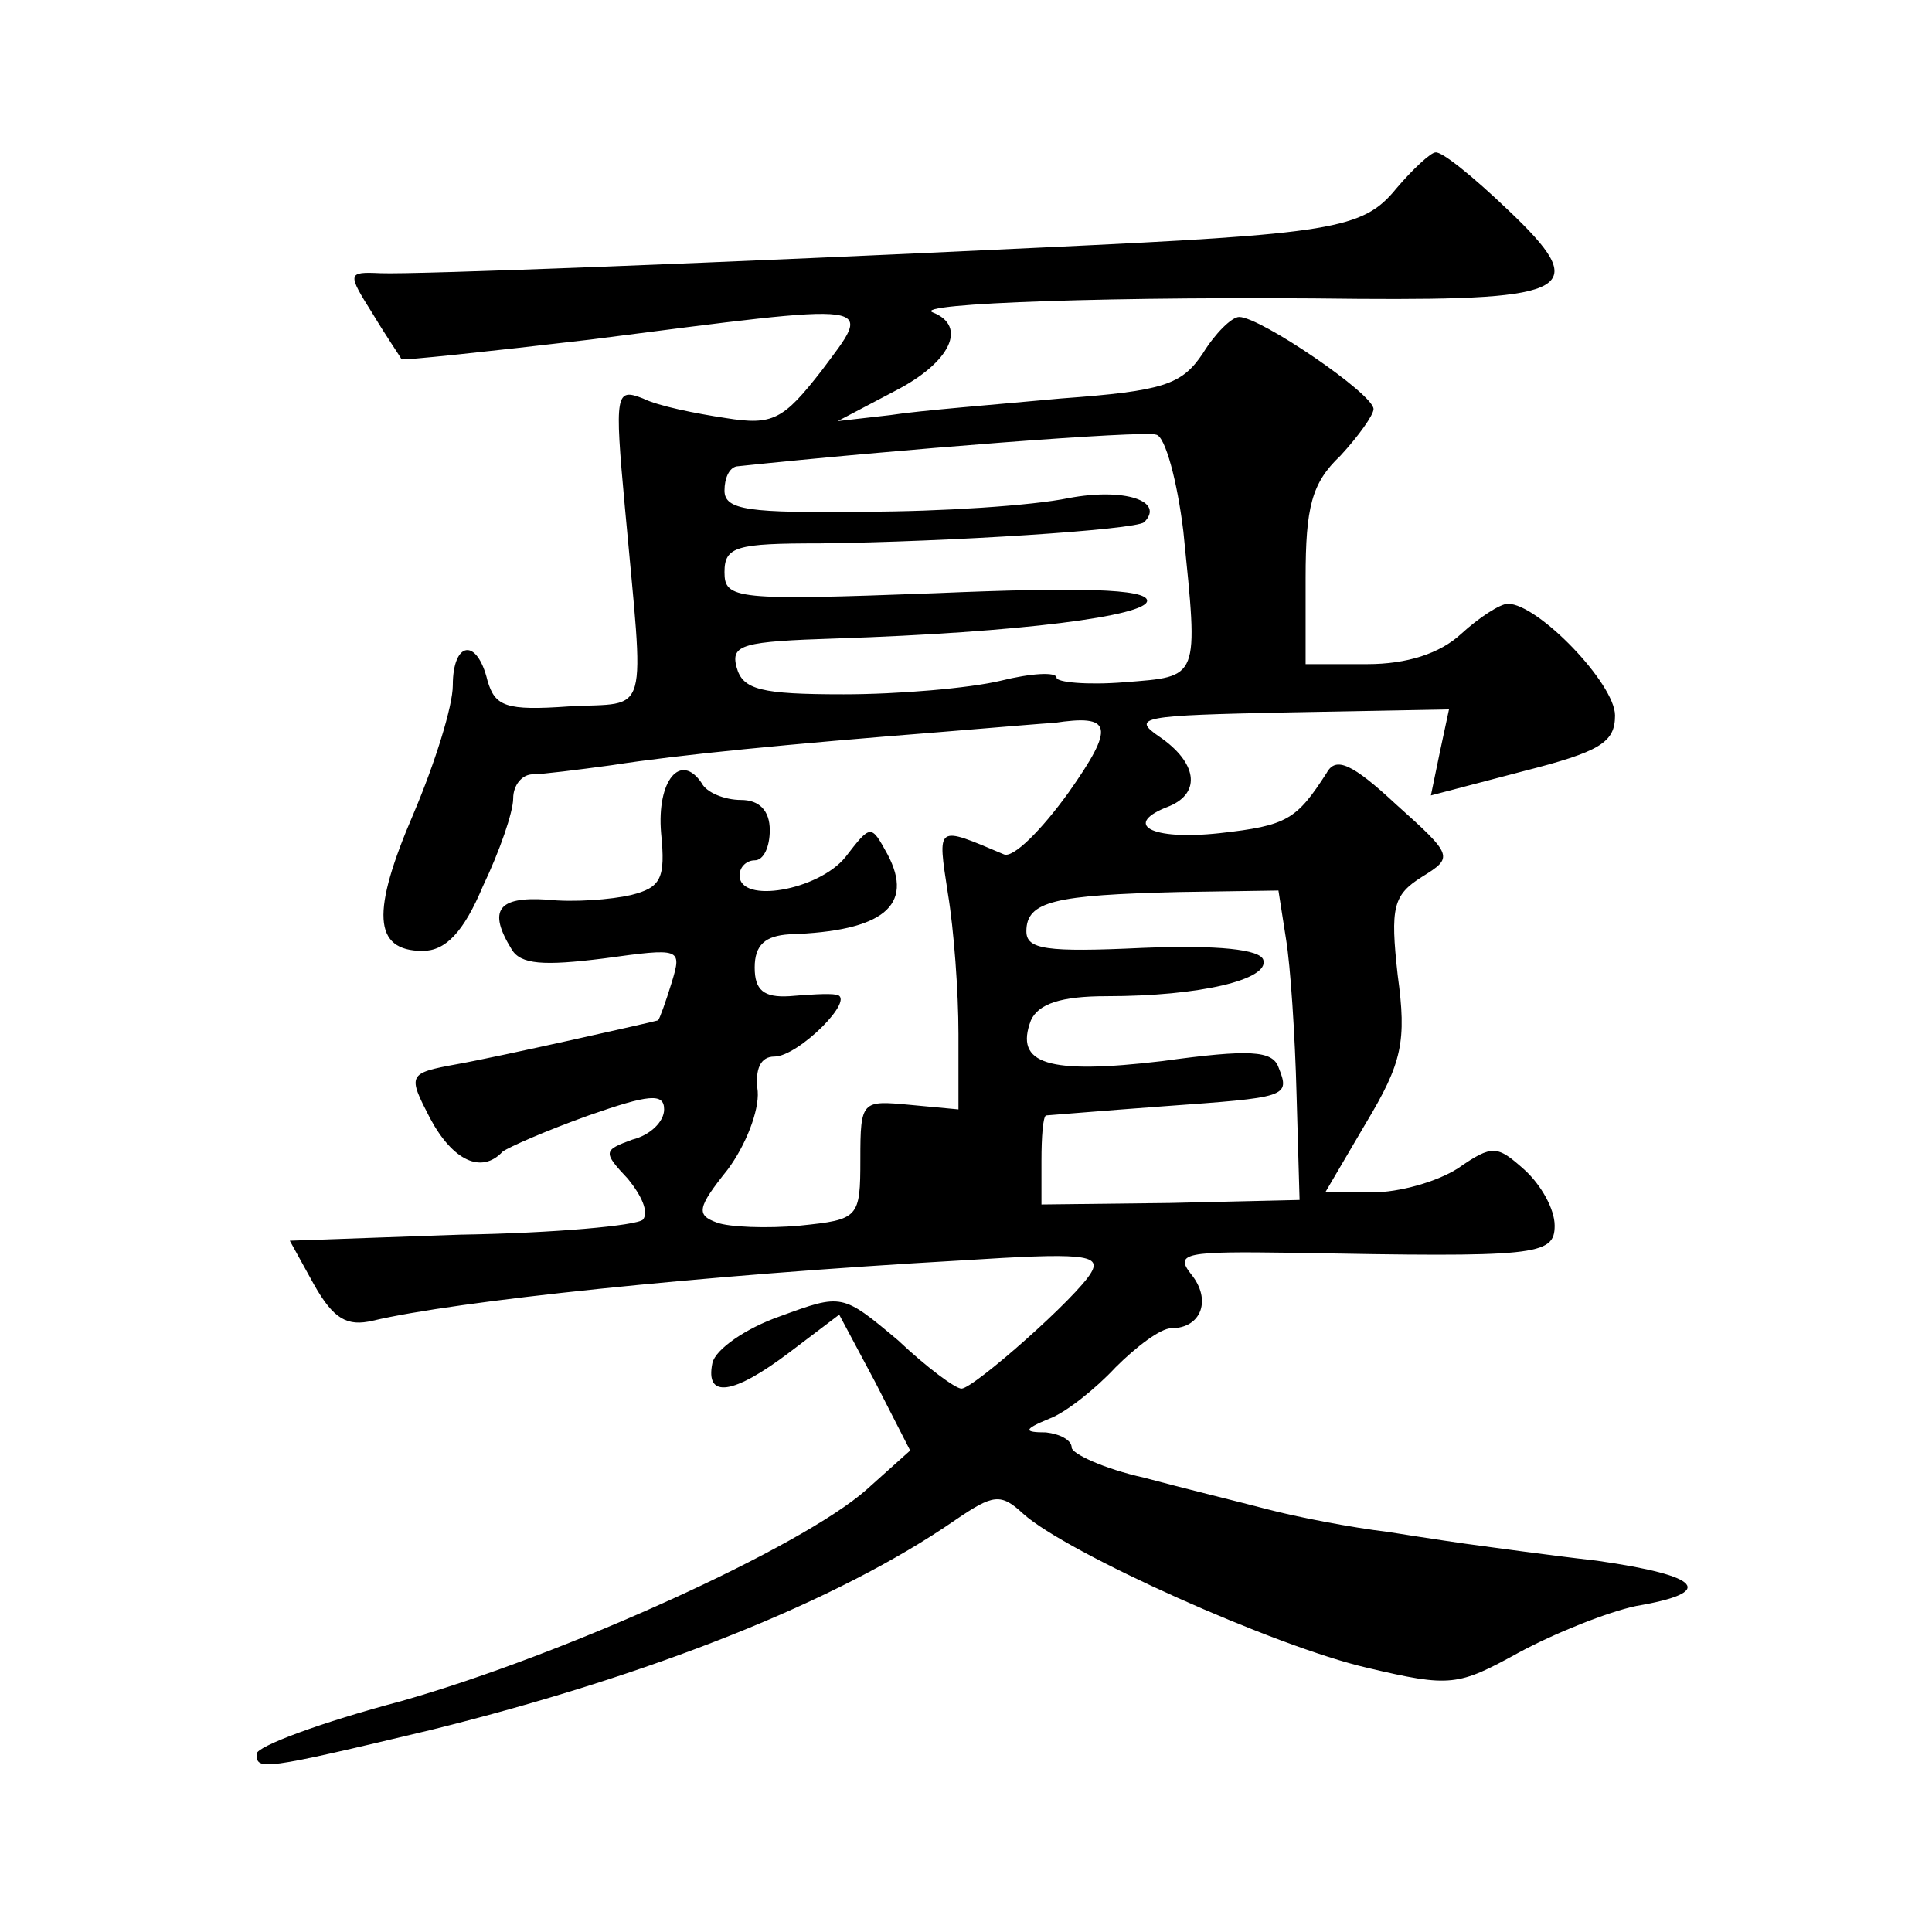
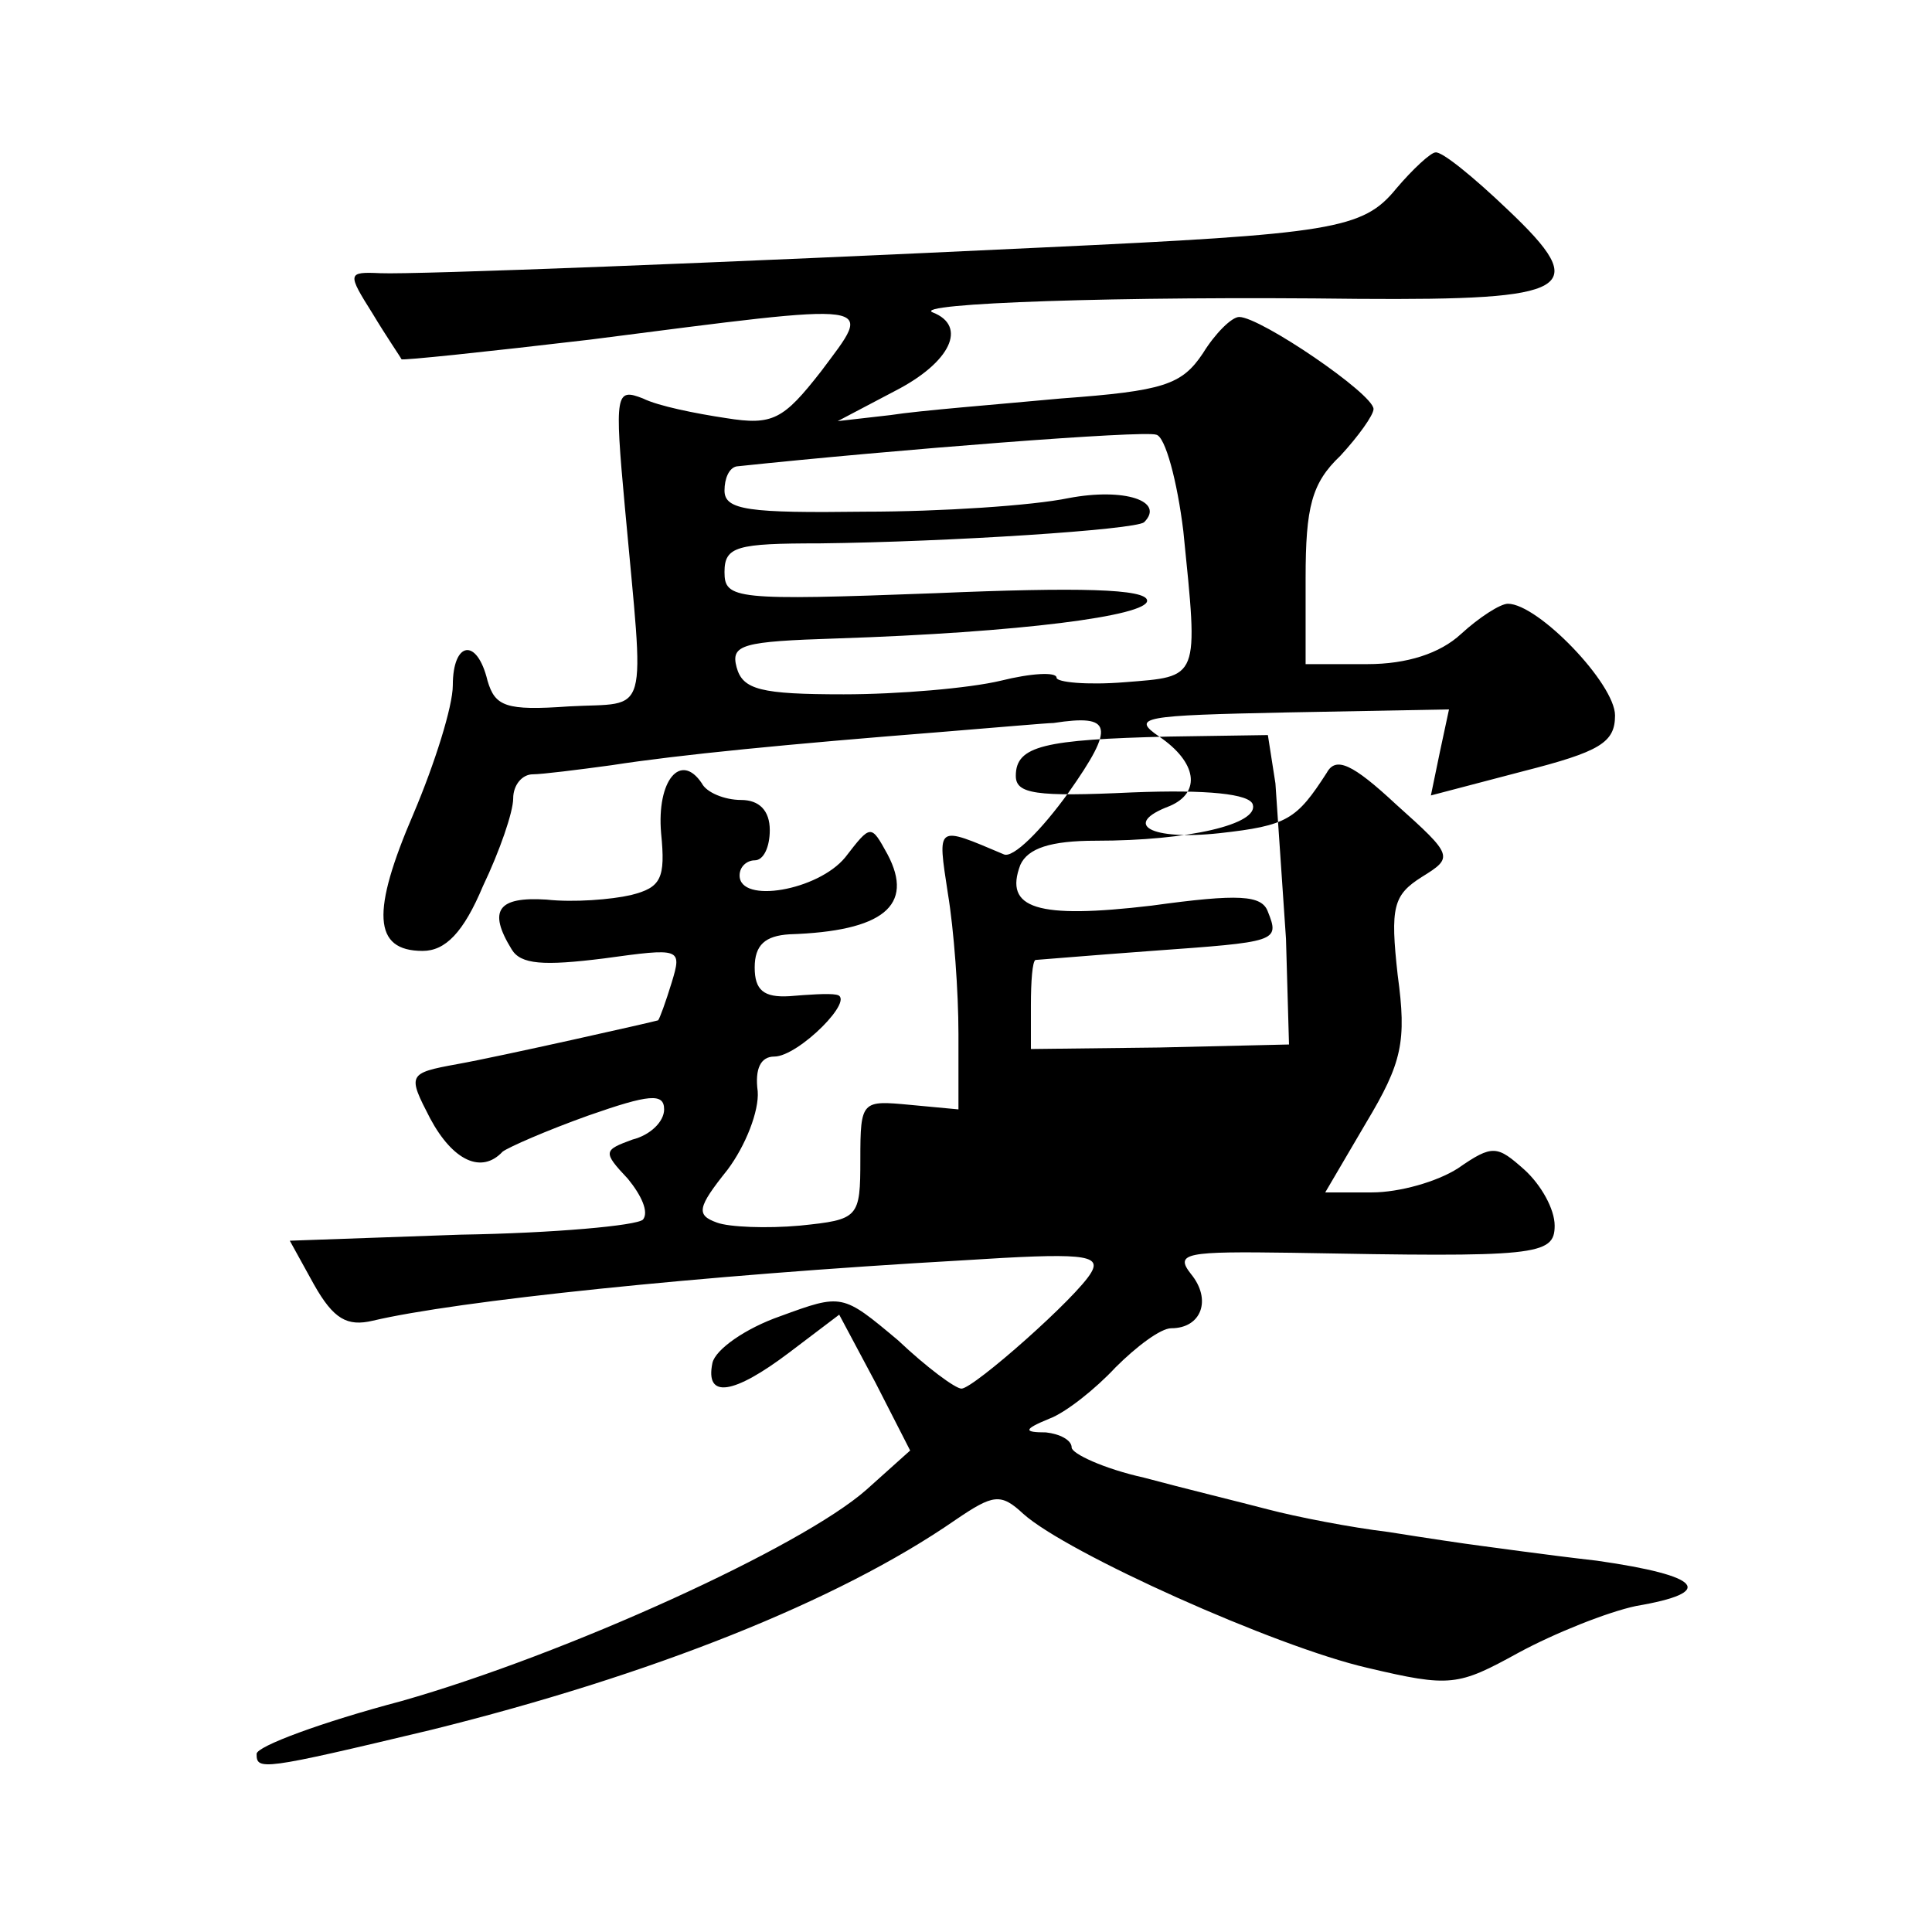
<svg xmlns="http://www.w3.org/2000/svg" version="1.0" width="128pt" height="128pt" viewBox="0 0 128 128" preserveAspectRatio="xMidYMid meet">
  <g transform="translate(0,128) scale(0.1,-0.1)" fill="#0" stroke="none">
-     <path d="M925 1155 c-22 -27 -42 -30 -235 -39 -209 -10 -415 -18 -438 -17 -22 1 -22 0 -5 -27 9 -15 18 -28 19 -30 0 -1 57 5 125 13 195 25 188 26 153 -21 -25 -32 -32 -36 -63 -31 -20 3 -45 8 -55 13 -18 7 -19 4 -12 -72 13 -143 17 -129 -37 -132 -42 -3 -49 0 -54 17 -7 29 -23 26 -23 -3 0 -14 -12 -52 -26 -85 -28 -65 -27 -91 6 -91 15 0 27 12 40 43 11 23 20 49 20 58 0 9 6 16 13 16 6 0 30 3 52 6 45 7 117 14 218 22 37 3 71 6 75 6 39 6 41 -2 10 -46 -18 -25 -37 -44 -43 -41 -45 19 -44 20 -37 -26 4 -24 7 -65 7 -93 l0 -50 -32 3 c-32 3 -33 3 -33 -36 0 -39 -1 -40 -40 -44 -22 -2 -47 -1 -55 2 -14 5 -13 10 7 35 12 16 21 39 20 52 -2 15 2 23 11 23 16 0 55 39 41 41 -5 1 -19 0 -31 -1 -17 -1 -23 4 -23 19 0 15 7 21 23 22 62 2 83 19 65 53 -11 20 -11 20 -28 -2 -18 -22 -70 -31 -70 -12 0 6 5 10 10 10 6 0 10 9 10 20 0 13 -7 20 -19 20 -11 0 -23 5 -26 11 -14 21 -30 2 -27 -33 3 -30 0 -36 -20 -41 -13 -3 -38 -5 -56 -3 -32 2 -39 -7 -23 -33 6 -10 21 -11 61 -6 51 7 52 7 45 -16 -4 -13 -8 -24 -9 -25 -3 -1 -105 -24 -133 -29 -33 -6 -33 -7 -18 -36 15 -28 34 -37 48 -22 4 3 29 14 57 24 40 14 50 15 50 4 0 -8 -9 -17 -21 -20 -19 -7 -20 -8 -3 -26 9 -11 14 -22 10 -27 -4 -4 -59 -9 -121 -10 l-113 -4 16 -29 c13 -23 22 -28 39 -24 55 13 215 30 391 40 78 5 92 4 85 -8 -9 -16 -78 -77 -86 -77 -4 0 -23 14 -42 32 -37 31 -37 31 -78 16 -23 -8 -43 -22 -45 -31 -5 -24 14 -21 51 7 l33 25 24 -45 23 -45 -29 -26 c-43 -38 -199 -109 -308 -140 -53 -14 -96 -30 -96 -35 0 -11 3 -11 116 16 145 36 269 85 347 139 25 17 30 18 45 4 29 -26 167 -88 228 -102 55 -13 60 -12 100 10 24 13 59 27 78 31 53 9 44 20 -26 30 -35 4 -70 9 -78 10 -8 1 -35 5 -60 9 -25 3 -61 10 -80 15 -19 5 -56 14 -82 21 -27 6 -48 16 -48 20 0 5 -8 9 -17 10 -15 0 -15 2 2 9 11 4 31 20 44 34 14 14 30 26 37 26 20 0 27 19 13 36 -11 14 -3 15 67 14 162 -3 174 -2 174 18 0 11 -9 27 -20 37 -18 16 -21 17 -44 1 -14 -9 -39 -16 -57 -16 l-31 0 27 46 c24 40 27 54 21 98 -5 45 -3 53 16 65 21 13 21 14 -17 48 -29 27 -40 32 -46 21 -20 -31 -26 -35 -71 -40 -46 -5 -65 6 -33 18 21 9 18 29 -7 46 -19 13 -11 14 85 16 l107 2 -6 -28 -6 -29 61 16 c51 13 61 19 61 37 0 21 -51 74 -71 74 -5 0 -19 -9 -31 -20 -14 -13 -36 -20 -62 -20 l-41 0 0 57 c0 47 4 63 23 81 12 13 22 27 22 31 0 10 -75 61 -89 61 -5 0 -16 -11 -24 -24 -14 -21 -26 -25 -94 -30 -43 -4 -94 -8 -113 -11 l-35 -4 38 20 c37 19 48 43 25 52 -15 6 123 11 282 9 142 -1 155 6 99 59 -23 22 -44 39 -48 38 -3 0 -15 -11 -26 -24z m-141 -227 c10 -99 11 -96 -39 -100 -25 -2 -45 0 -45 3 0 4 -17 3 -37 -2 -21 -5 -68 -9 -104 -9 -55 0 -67 3 -71 18 -4 15 4 17 66 19 122 4 206 15 206 25 0 8 -46 9 -140 5 -133 -5 -140 -4 -140 14 0 17 8 19 63 19 86 1 209 9 215 14 14 14 -13 23 -50 16 -24 -5 -85 -9 -135 -9 -77 -1 -93 1 -93 14 0 8 3 15 8 16 104 11 270 24 278 21 6 -1 14 -31 18 -64z m68 -270 c3 -18 6 -64 7 -103 l2 -70 -86 -2 -85 -1 0 29 c0 16 1 29 3 30 1 0 36 3 77 6 83 6 85 6 77 26 -4 11 -19 12 -77 4 -76 -9 -98 -2 -87 27 5 11 20 16 50 16 62 0 108 11 104 24 -2 7 -30 10 -80 8 -64 -3 -77 -1 -77 11 0 20 19 24 101 26 l66 1 5 -32z" />
+     <path d="M925 1155 c-22 -27 -42 -30 -235 -39 -209 -10 -415 -18 -438 -17 -22 1 -22 0 -5 -27 9 -15 18 -28 19 -30 0 -1 57 5 125 13 195 25 188 26 153 -21 -25 -32 -32 -36 -63 -31 -20 3 -45 8 -55 13 -18 7 -19 4 -12 -72 13 -143 17 -129 -37 -132 -42 -3 -49 0 -54 17 -7 29 -23 26 -23 -3 0 -14 -12 -52 -26 -85 -28 -65 -27 -91 6 -91 15 0 27 12 40 43 11 23 20 49 20 58 0 9 6 16 13 16 6 0 30 3 52 6 45 7 117 14 218 22 37 3 71 6 75 6 39 6 41 -2 10 -46 -18 -25 -37 -44 -43 -41 -45 19 -44 20 -37 -26 4 -24 7 -65 7 -93 l0 -50 -32 3 c-32 3 -33 3 -33 -36 0 -39 -1 -40 -40 -44 -22 -2 -47 -1 -55 2 -14 5 -13 10 7 35 12 16 21 39 20 52 -2 15 2 23 11 23 16 0 55 39 41 41 -5 1 -19 0 -31 -1 -17 -1 -23 4 -23 19 0 15 7 21 23 22 62 2 83 19 65 53 -11 20 -11 20 -28 -2 -18 -22 -70 -31 -70 -12 0 6 5 10 10 10 6 0 10 9 10 20 0 13 -7 20 -19 20 -11 0 -23 5 -26 11 -14 21 -30 2 -27 -33 3 -30 0 -36 -20 -41 -13 -3 -38 -5 -56 -3 -32 2 -39 -7 -23 -33 6 -10 21 -11 61 -6 51 7 52 7 45 -16 -4 -13 -8 -24 -9 -25 -3 -1 -105 -24 -133 -29 -33 -6 -33 -7 -18 -36 15 -28 34 -37 48 -22 4 3 29 14 57 24 40 14 50 15 50 4 0 -8 -9 -17 -21 -20 -19 -7 -20 -8 -3 -26 9 -11 14 -22 10 -27 -4 -4 -59 -9 -121 -10 l-113 -4 16 -29 c13 -23 22 -28 39 -24 55 13 215 30 391 40 78 5 92 4 85 -8 -9 -16 -78 -77 -86 -77 -4 0 -23 14 -42 32 -37 31 -37 31 -78 16 -23 -8 -43 -22 -45 -31 -5 -24 14 -21 51 7 l33 25 24 -45 23 -45 -29 -26 c-43 -38 -199 -109 -308 -140 -53 -14 -96 -30 -96 -35 0 -11 3 -11 116 16 145 36 269 85 347 139 25 17 30 18 45 4 29 -26 167 -88 228 -102 55 -13 60 -12 100 10 24 13 59 27 78 31 53 9 44 20 -26 30 -35 4 -70 9 -78 10 -8 1 -35 5 -60 9 -25 3 -61 10 -80 15 -19 5 -56 14 -82 21 -27 6 -48 16 -48 20 0 5 -8 9 -17 10 -15 0 -15 2 2 9 11 4 31 20 44 34 14 14 30 26 37 26 20 0 27 19 13 36 -11 14 -3 15 67 14 162 -3 174 -2 174 18 0 11 -9 27 -20 37 -18 16 -21 17 -44 1 -14 -9 -39 -16 -57 -16 l-31 0 27 46 c24 40 27 54 21 98 -5 45 -3 53 16 65 21 13 21 14 -17 48 -29 27 -40 32 -46 21 -20 -31 -26 -35 -71 -40 -46 -5 -65 6 -33 18 21 9 18 29 -7 46 -19 13 -11 14 85 16 l107 2 -6 -28 -6 -29 61 16 c51 13 61 19 61 37 0 21 -51 74 -71 74 -5 0 -19 -9 -31 -20 -14 -13 -36 -20 -62 -20 l-41 0 0 57 c0 47 4 63 23 81 12 13 22 27 22 31 0 10 -75 61 -89 61 -5 0 -16 -11 -24 -24 -14 -21 -26 -25 -94 -30 -43 -4 -94 -8 -113 -11 l-35 -4 38 20 c37 19 48 43 25 52 -15 6 123 11 282 9 142 -1 155 6 99 59 -23 22 -44 39 -48 38 -3 0 -15 -11 -26 -24z m-141 -227 c10 -99 11 -96 -39 -100 -25 -2 -45 0 -45 3 0 4 -17 3 -37 -2 -21 -5 -68 -9 -104 -9 -55 0 -67 3 -71 18 -4 15 4 17 66 19 122 4 206 15 206 25 0 8 -46 9 -140 5 -133 -5 -140 -4 -140 14 0 17 8 19 63 19 86 1 209 9 215 14 14 14 -13 23 -50 16 -24 -5 -85 -9 -135 -9 -77 -1 -93 1 -93 14 0 8 3 15 8 16 104 11 270 24 278 21 6 -1 14 -31 18 -64z m68 -270 l2 -70 -86 -2 -85 -1 0 29 c0 16 1 29 3 30 1 0 36 3 77 6 83 6 85 6 77 26 -4 11 -19 12 -77 4 -76 -9 -98 -2 -87 27 5 11 20 16 50 16 62 0 108 11 104 24 -2 7 -30 10 -80 8 -64 -3 -77 -1 -77 11 0 20 19 24 101 26 l66 1 5 -32z" />
  </g>
</svg>